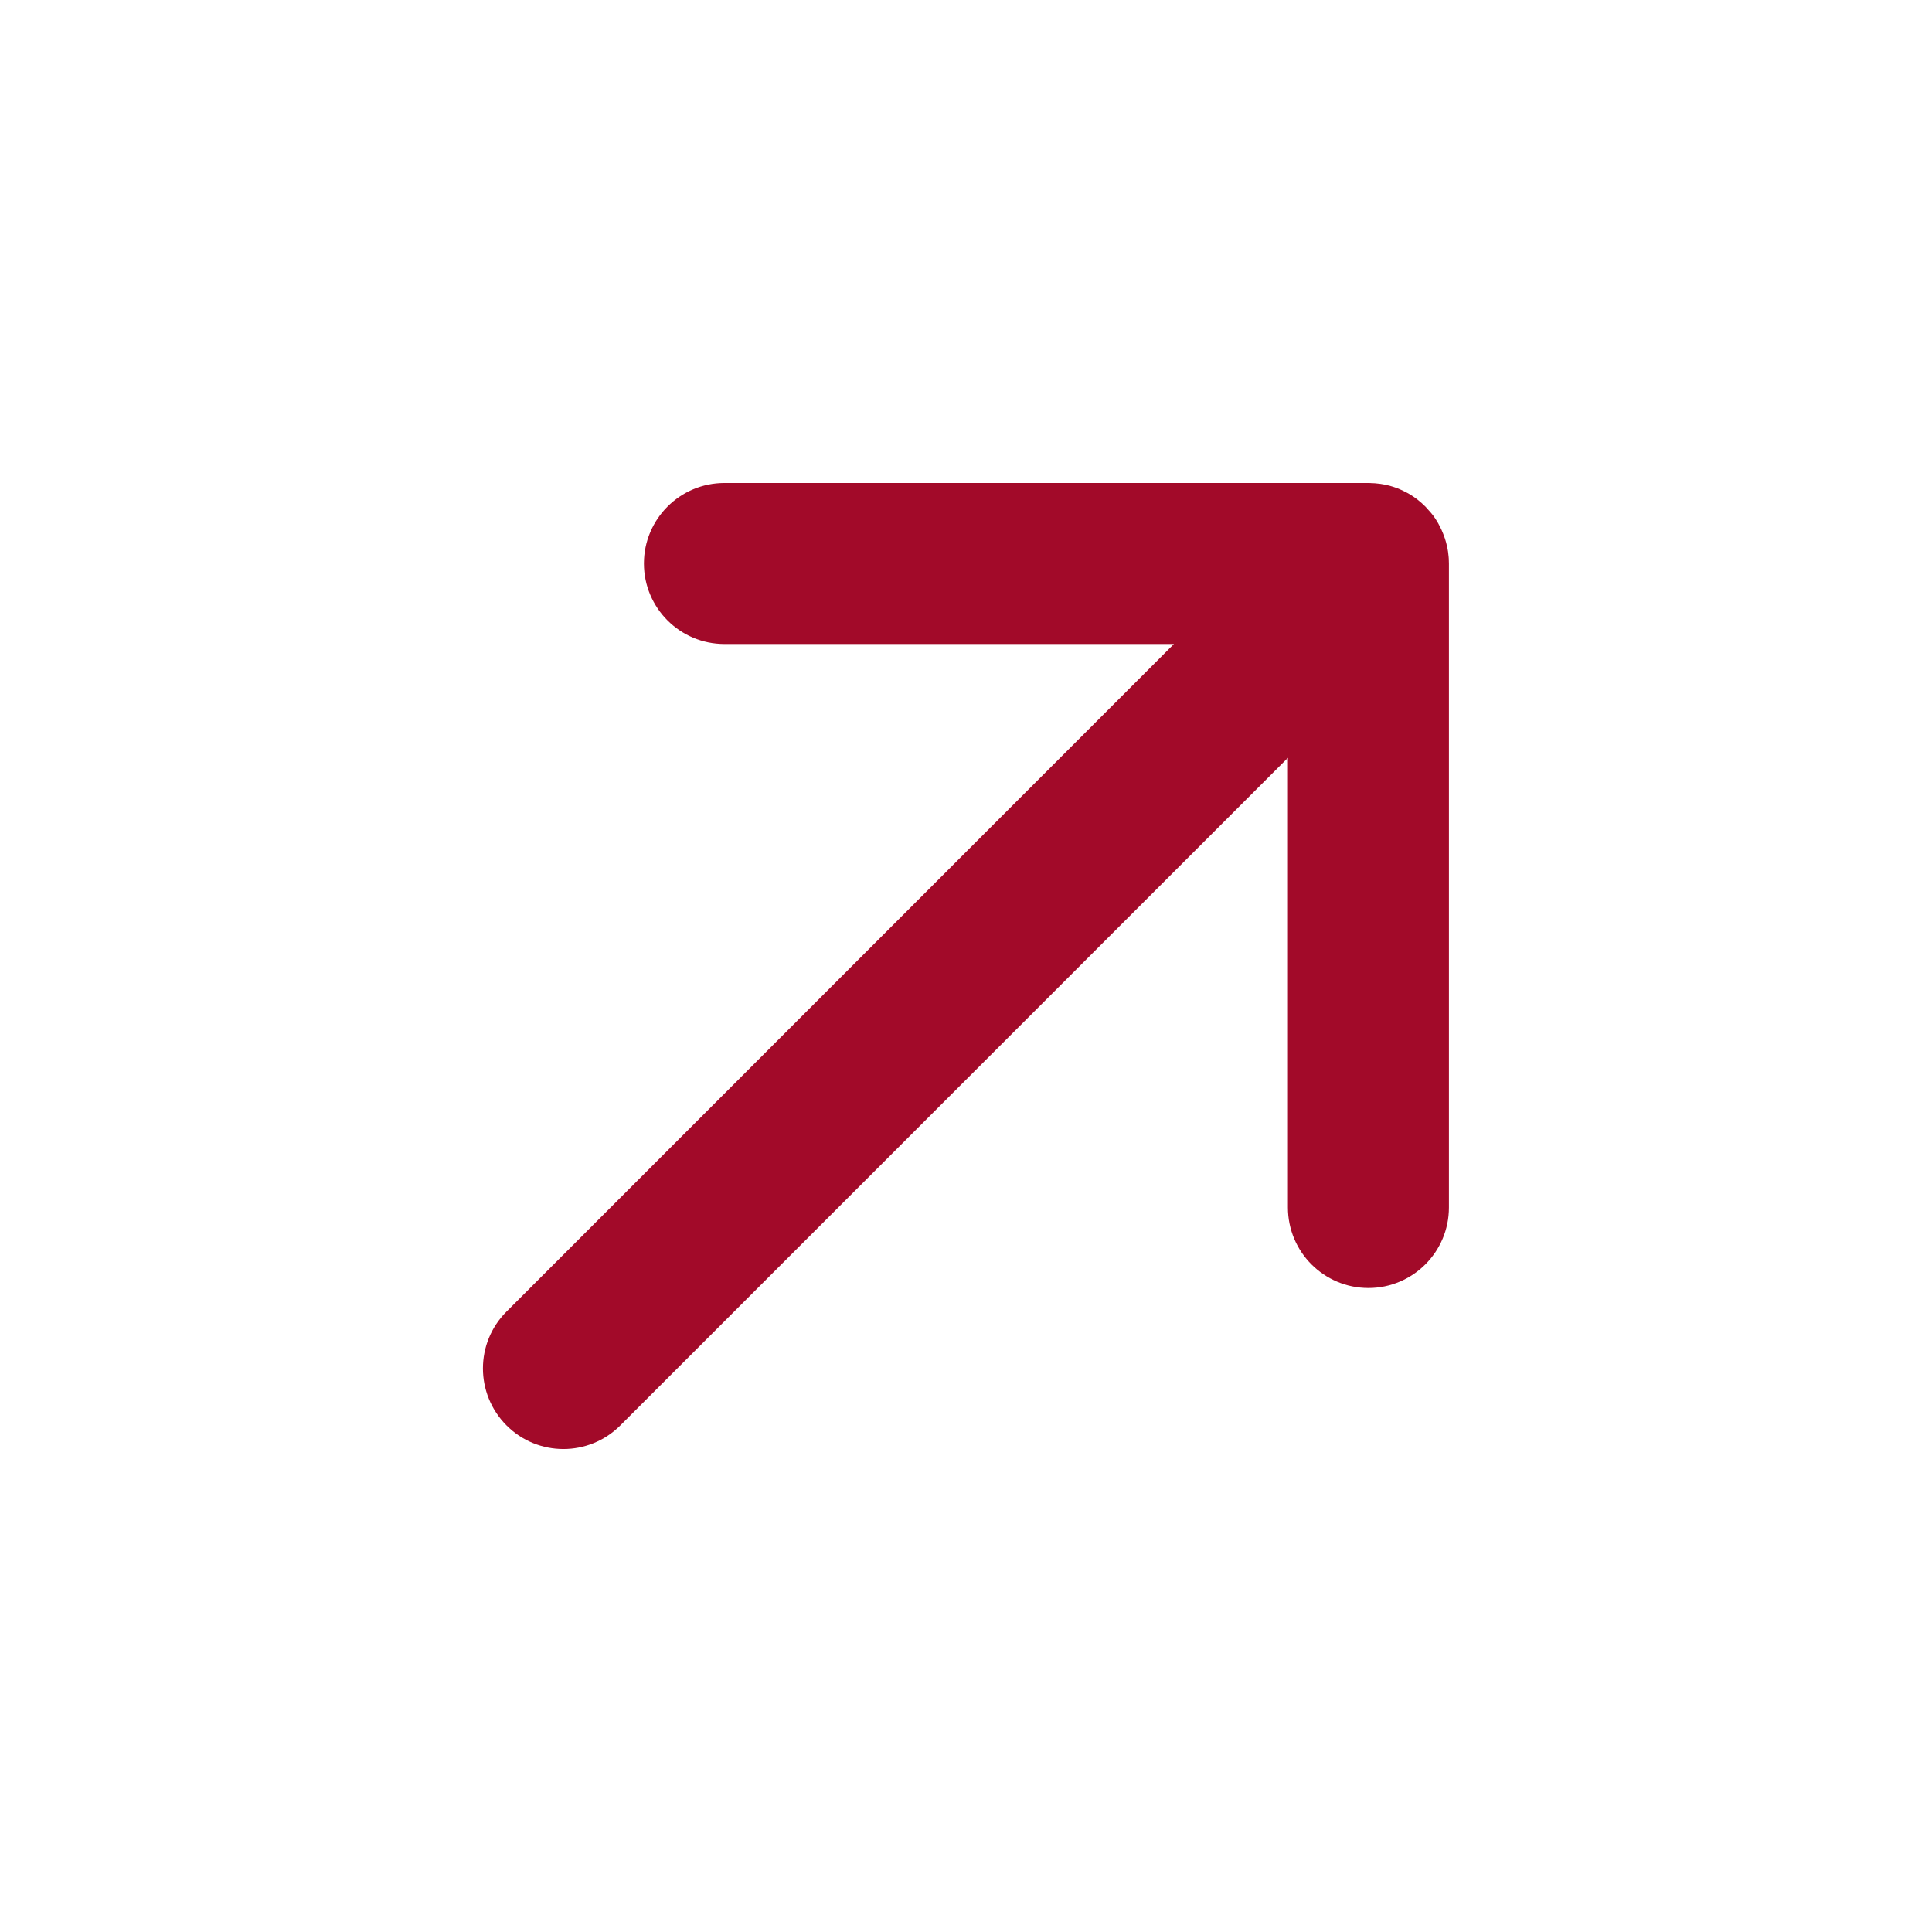
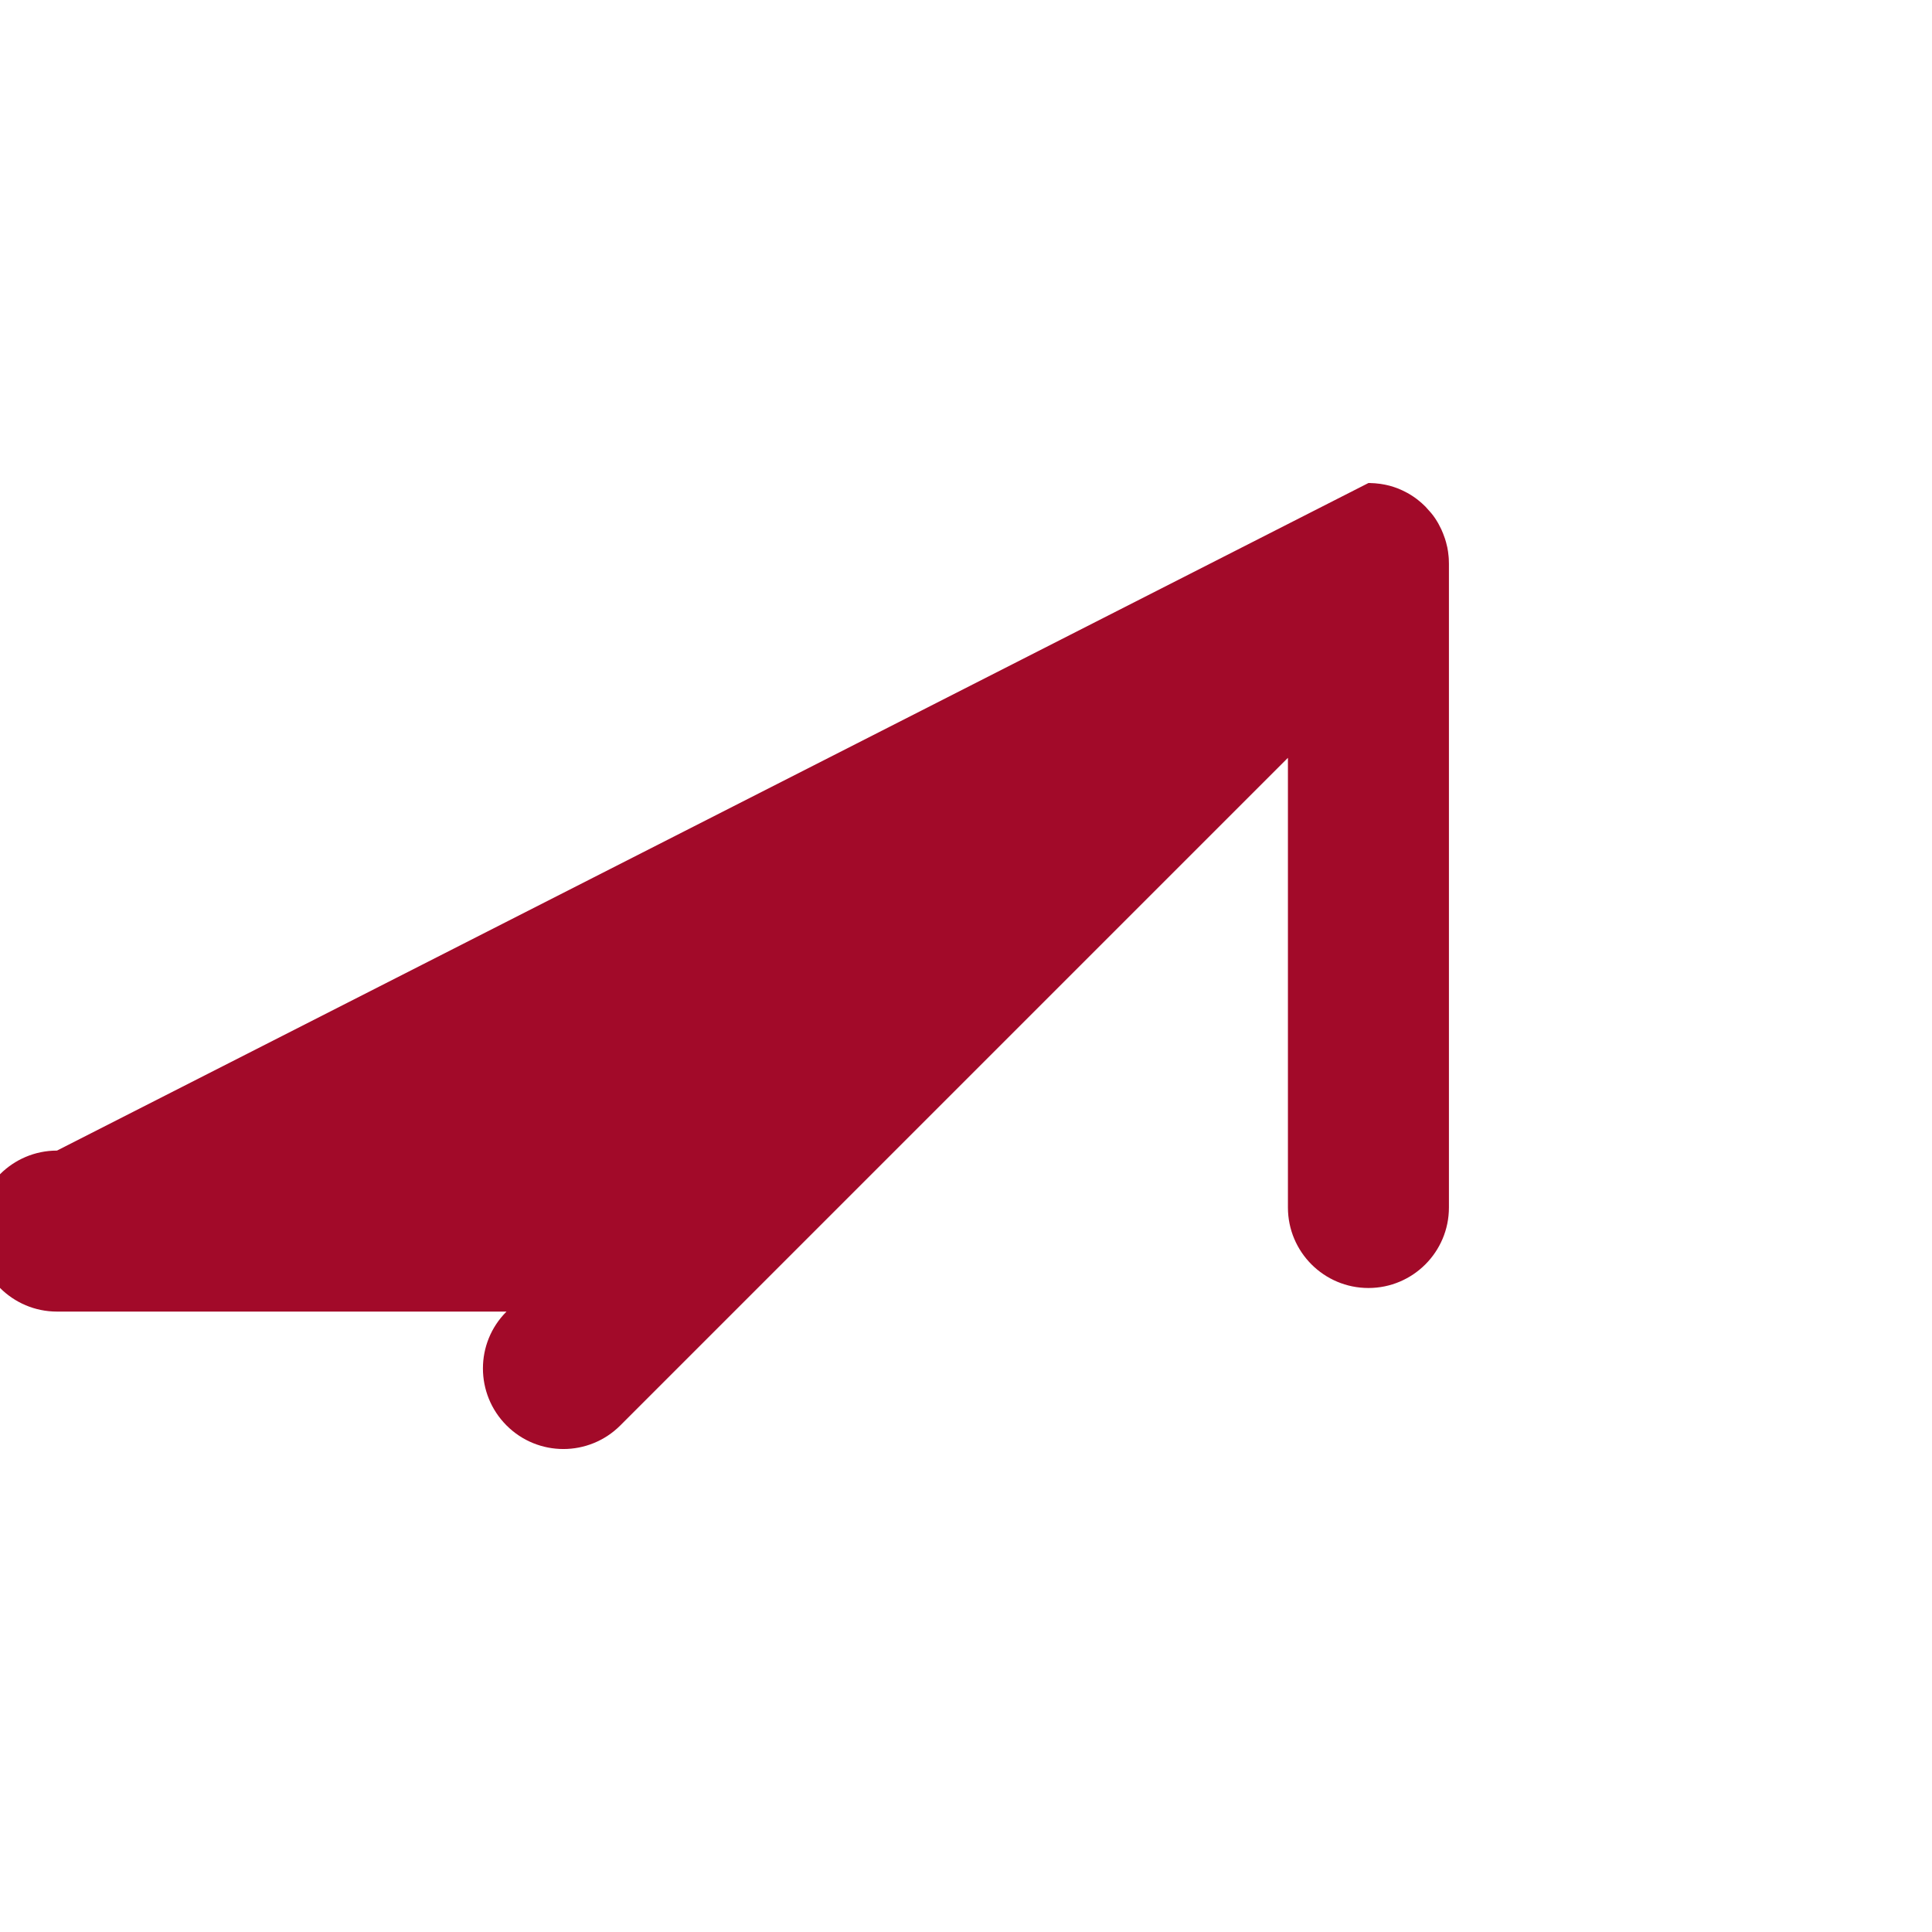
<svg xmlns="http://www.w3.org/2000/svg" height="24" viewBox="0 0 24 24" width="24">
-   <path d="m17 6 .019 0c.023 0.0.047.002.07.004l-.089-.004c.051 0 .1.004.149.011.017.003.034.006.052.009.022.004.044.01.065.015.016.004.031.009.046.014.02.006.039.014.059.021.018.007.035.015.052.023.021.01.041.02.061.031.012.007.024.014.036.021.026.016.05.032.074.05.007.005.015.011.022.017.063.05.12.107.17.17l-.08-.09c.035.035.068.073.097.112.018.024.035.049.05.075.007.012.015.024.021.037.011.02.021.04.031.061.008.017.015.034.022.052.008.02.015.04.022.06.005.015.009.03.014.046.006.022.011.043.016.065.003.017.007.035.009.052.003.02.005.041.007.061.002.019.003.037.003.055 0.0.01.001.021.001.032v8c0 .552-.448 1-1 1s-1-.448-1-1v-5.586l-8.293 8.293c-.391.391-1.024.391-1.414 0s-.391-1.024 0-1.414l8.291-8.293h-5.584c-.552 0-1-.448-1-1s.448-1 1-1z" fill="#A20A29" fill-rule="evenodd" />
+   <path d="m17 6 .019 0c.023 0.0.047.002.07.004l-.089-.004c.051 0 .1.004.149.011.017.003.034.006.052.009.022.004.044.01.065.015.016.004.031.009.046.014.02.006.039.014.059.021.018.007.035.015.052.023.021.01.041.02.061.031.012.007.024.014.036.021.026.016.05.032.074.05.007.005.015.011.022.017.063.05.12.107.17.17l-.08-.09c.035.035.068.073.097.112.018.024.035.049.05.075.007.012.015.024.021.037.011.02.021.04.031.061.008.017.015.034.022.052.008.02.015.04.022.06.005.015.009.03.014.046.006.022.011.043.016.065.003.017.007.035.009.052.003.02.005.041.007.061.002.019.003.037.003.055 0.0.01.001.021.001.032v8c0 .552-.448 1-1 1s-1-.448-1-1v-5.586l-8.293 8.293c-.391.391-1.024.391-1.414 0s-.391-1.024 0-1.414h-5.584c-.552 0-1-.448-1-1s.448-1 1-1z" fill="#A20A29" fill-rule="evenodd" />
</svg>